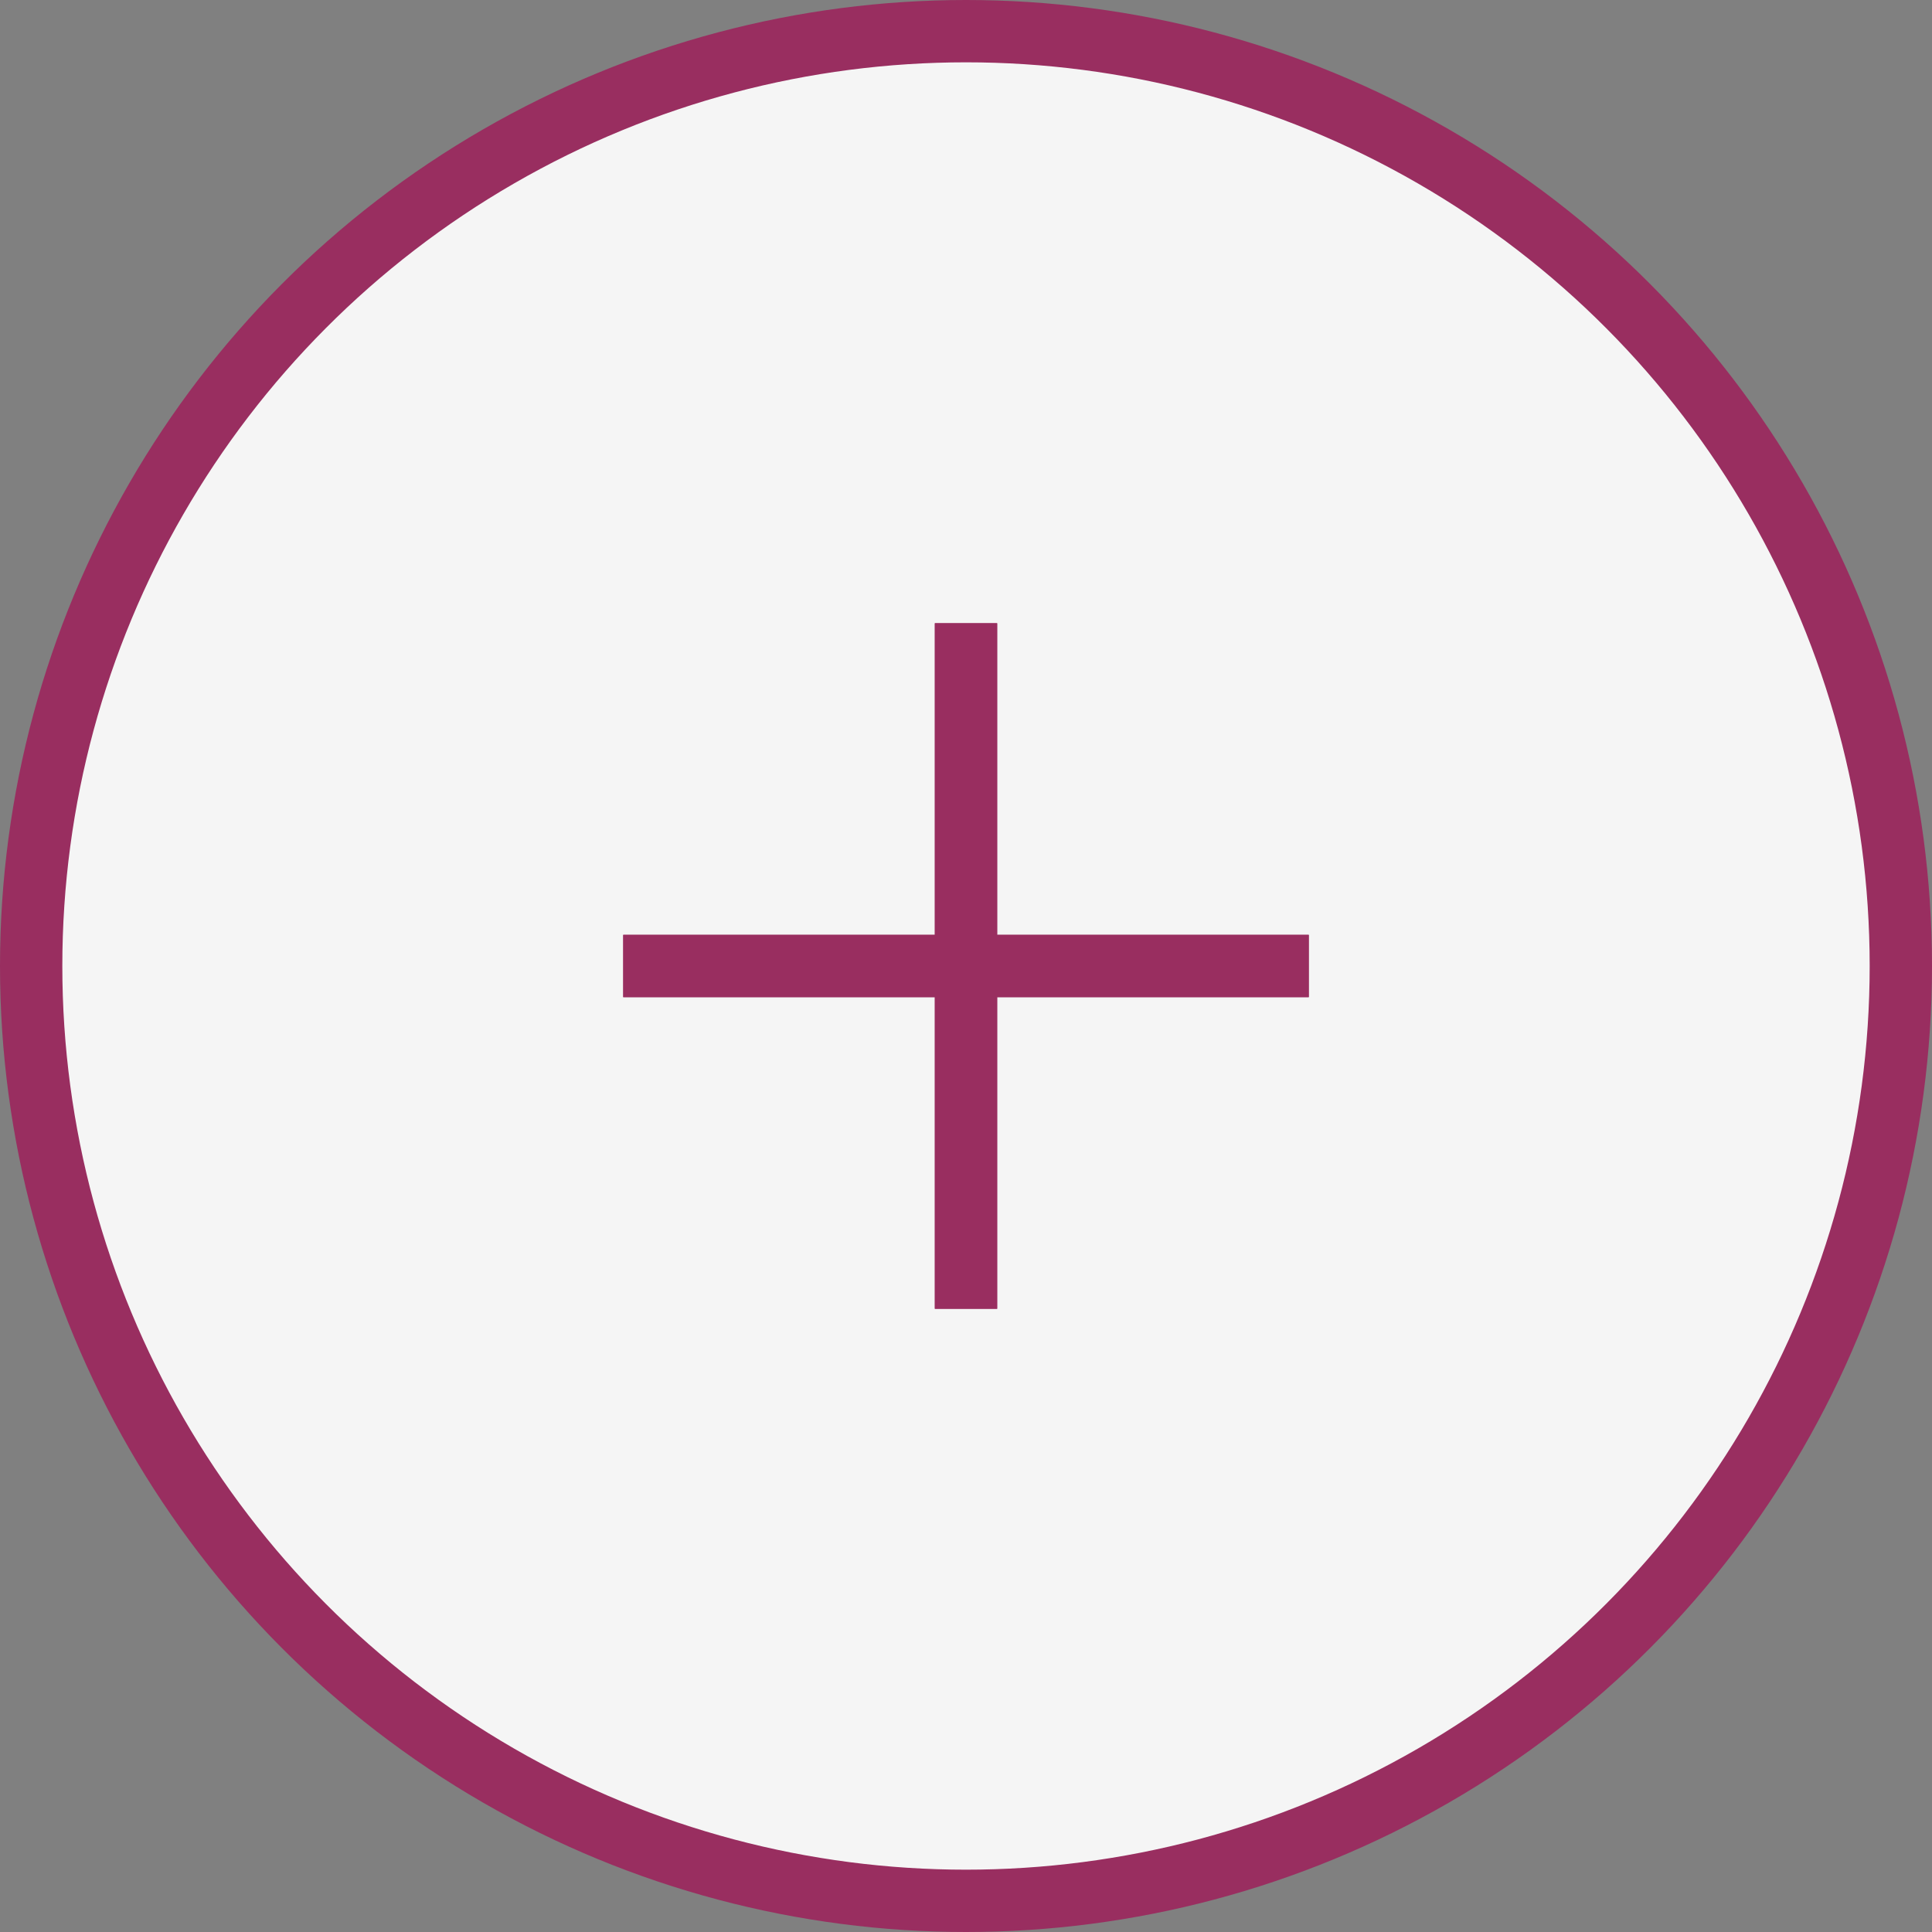
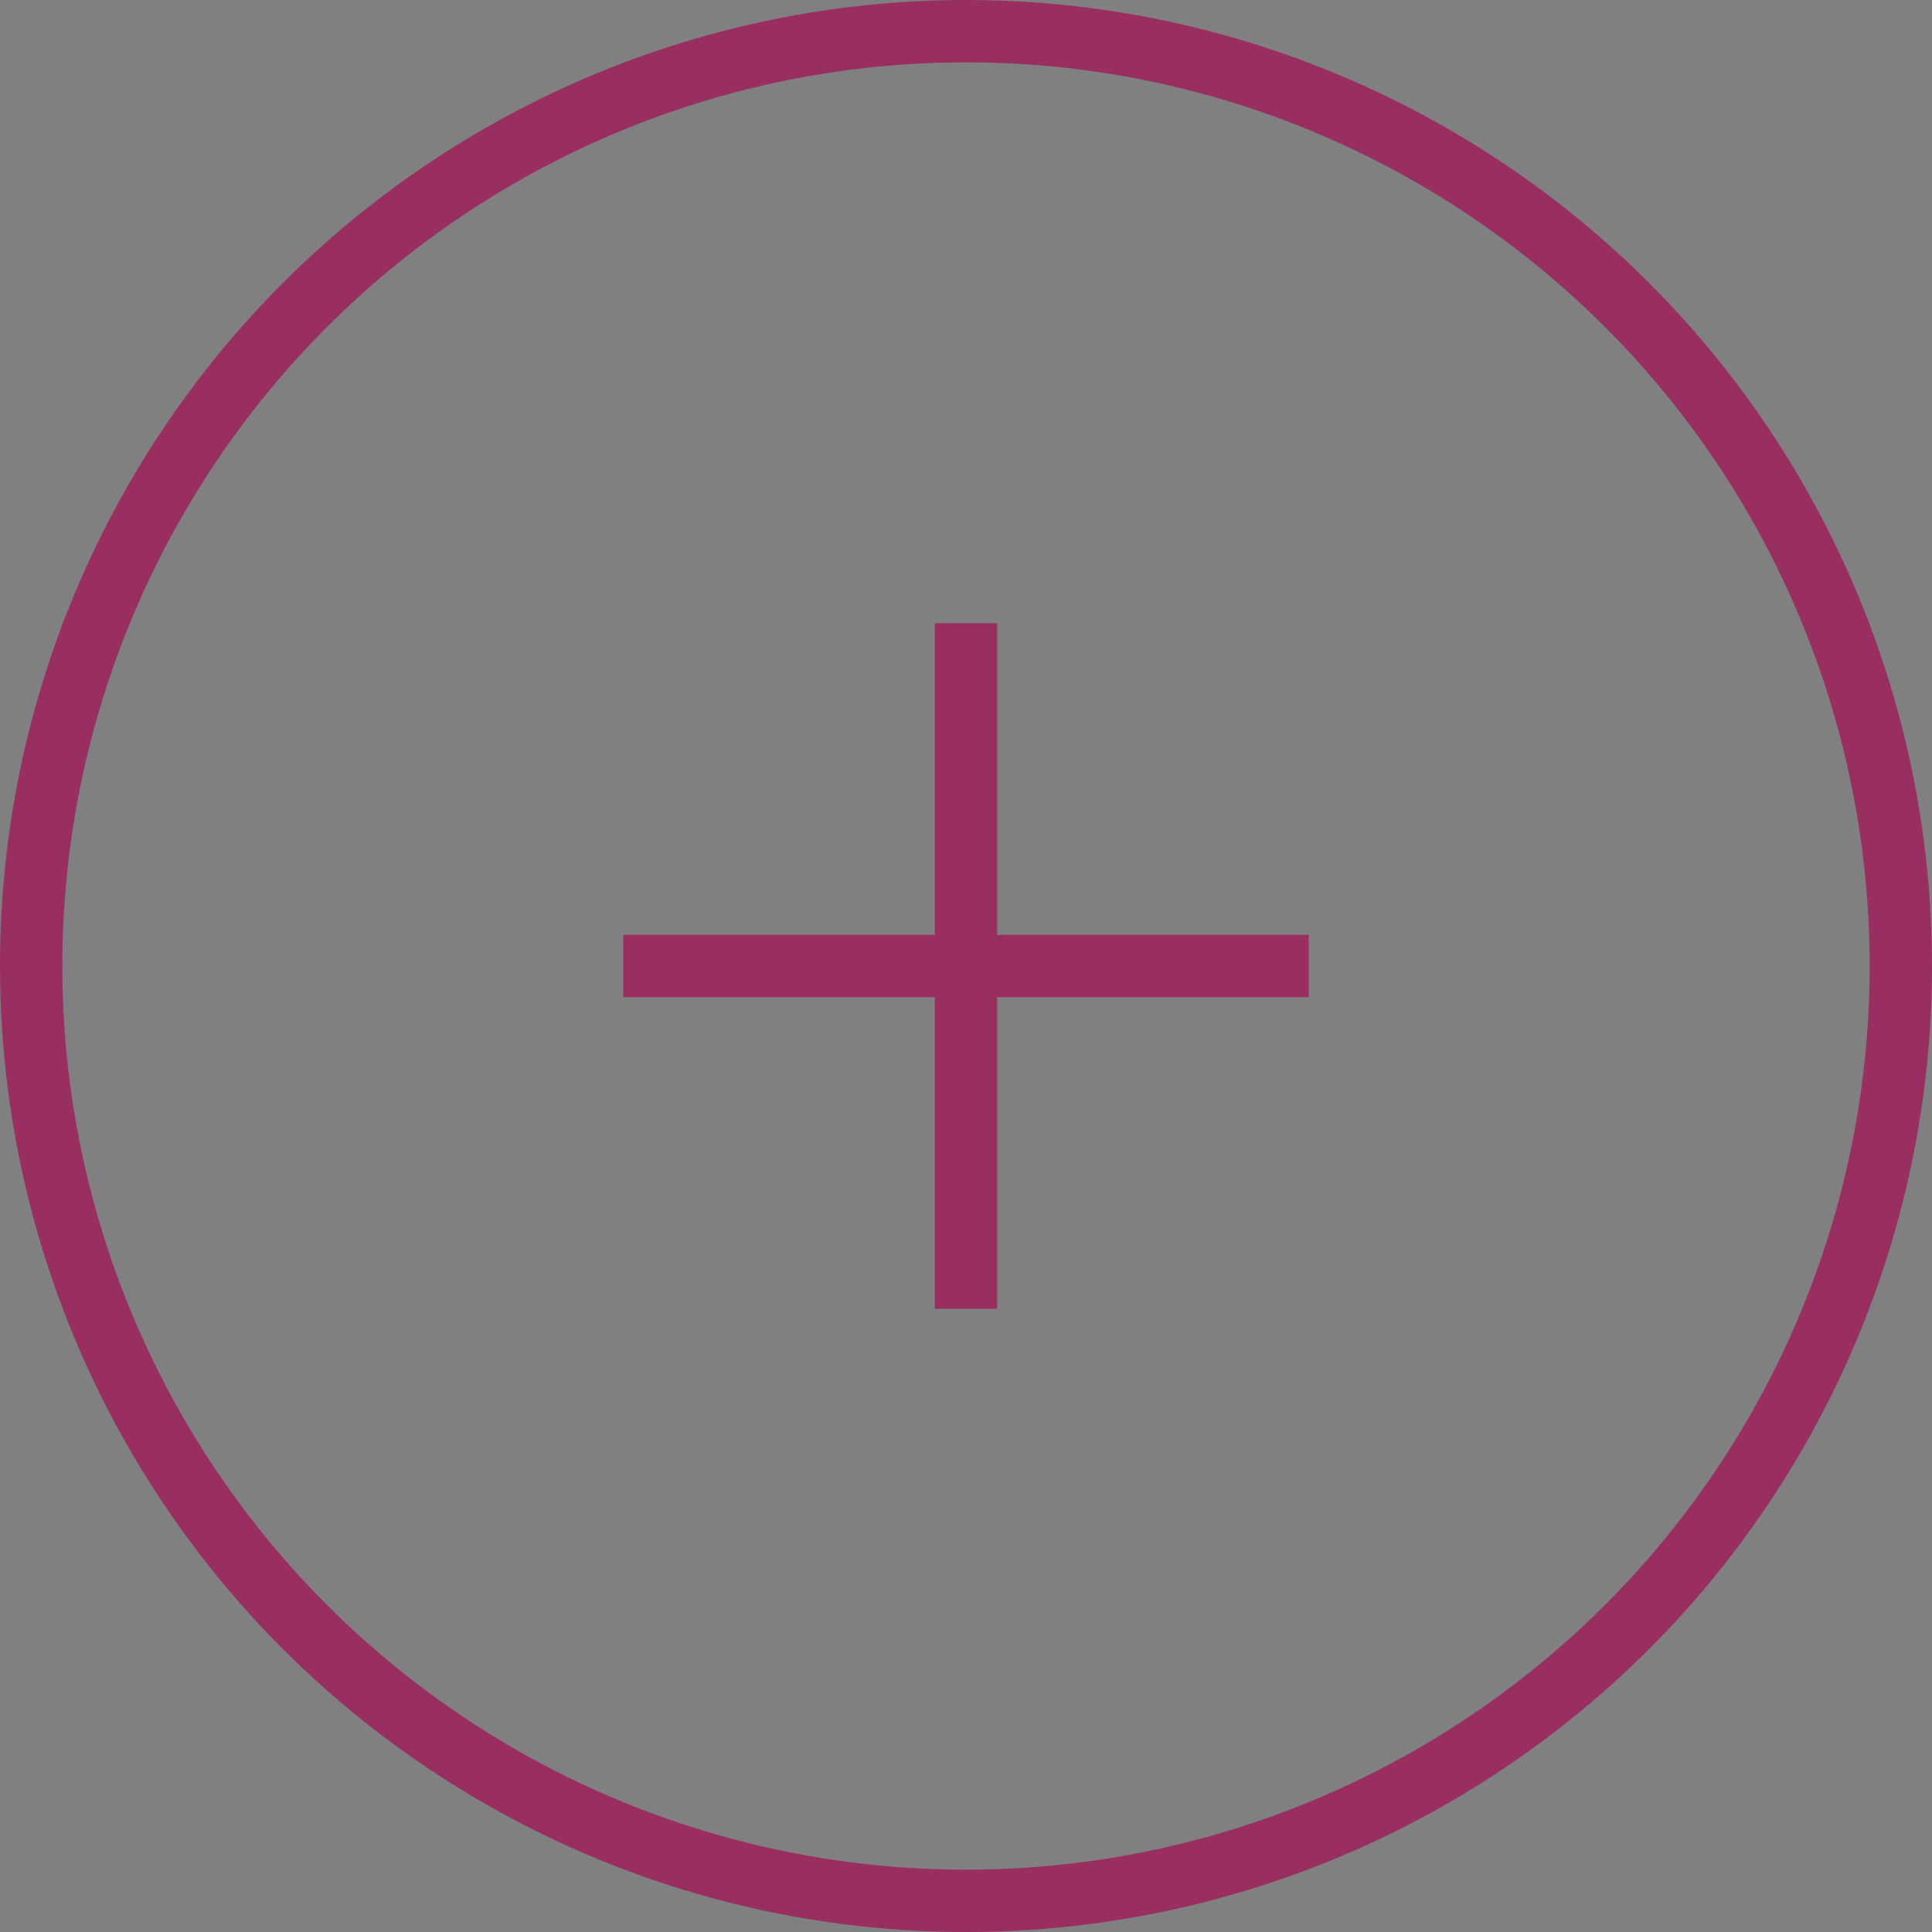
<svg xmlns="http://www.w3.org/2000/svg" width="31" height="31" viewBox="0 0 31 31" fill="none">
  <rect x="0" y="0" width="31" height="31" fill="#808080" stroke="none" />
-   <circle cx="15.5" cy="15.5" r="15" fill="#992E60" />
-   <circle cx="15.5" cy="15.5" r="15" fill="#F5F5F5" />
  <circle cx="15.5" cy="15.5" r="15" stroke="#992E60" />
  <rect x="15" y="10" width="1" height="11" fill="#992E60" />
-   <rect x="15" y="10" width="1" height="11" fill="#992E60" />
-   <rect x="21" y="15" width="1" height="11" transform="rotate(90 21 15)" fill="#992E60" />
  <rect x="21" y="15" width="1" height="11" transform="rotate(90 21 15)" fill="#992E60" />
</svg>